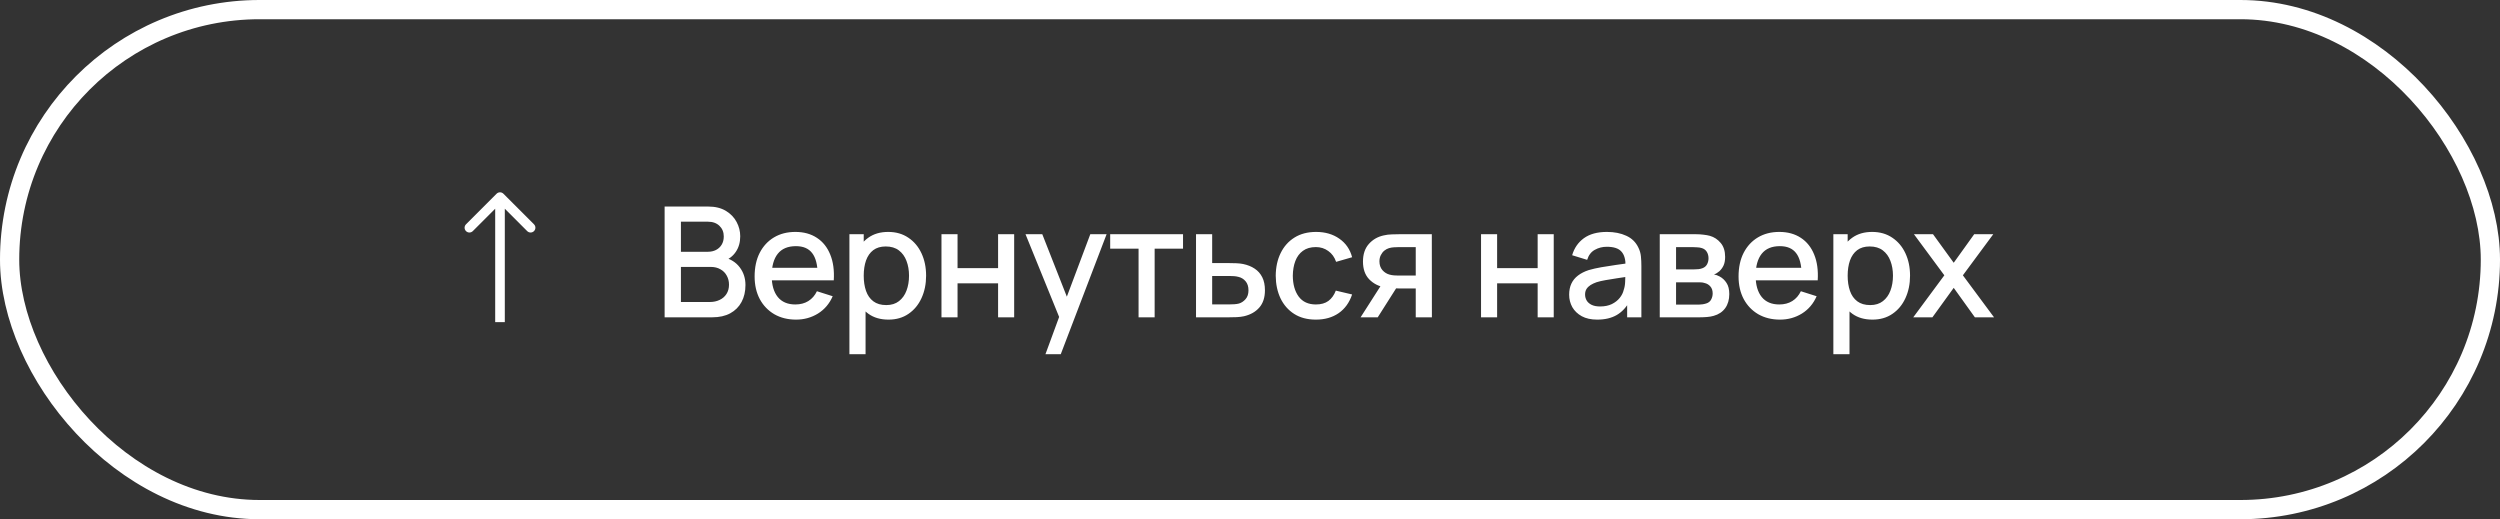
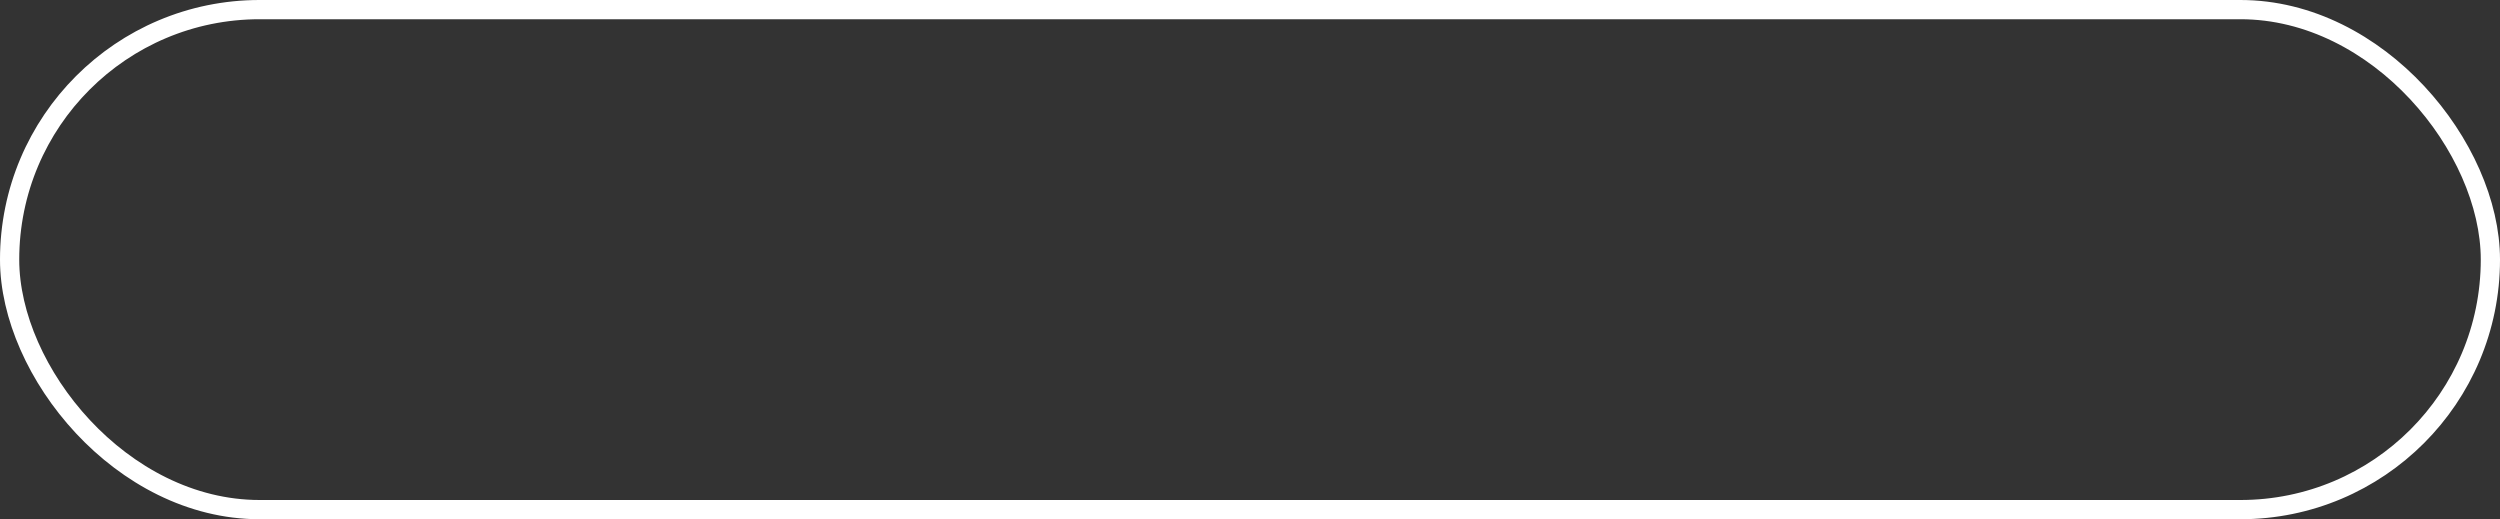
<svg xmlns="http://www.w3.org/2000/svg" width="260" height="54" viewBox="0 0 260 54" fill="none">
  <rect x="0" y="0" width="260" height="54" fill="#333333" stroke="none" />
  <rect x="1" y="1" width="258" height="52" rx="26" stroke="white" stroke-width="2" />
-   <path d="M52.354 20.146C52.158 19.951 51.842 19.951 51.646 20.146L48.465 23.328C48.269 23.524 48.269 23.84 48.465 24.035C48.66 24.231 48.976 24.231 49.172 24.035L52 21.207L54.828 24.035C55.024 24.231 55.34 24.231 55.535 24.035C55.731 23.84 55.731 23.524 55.535 23.328L52.354 20.146ZM52.5 33.5L52.5 20.5L51.5 20.5L51.5 33.5L52.5 33.5Z" fill="white" />
-   <path d="M69.12 33V21.48H73.648C74.379 21.48 74.992 21.629 75.488 21.928C75.984 22.227 76.357 22.613 76.608 23.088C76.859 23.557 76.984 24.053 76.984 24.576C76.984 25.211 76.827 25.755 76.512 26.208C76.203 26.661 75.784 26.971 75.256 27.136L75.24 26.744C75.976 26.925 76.541 27.28 76.936 27.808C77.331 28.331 77.528 28.941 77.528 29.64C77.528 30.317 77.392 30.907 77.12 31.408C76.853 31.909 76.461 32.301 75.944 32.584C75.432 32.861 74.811 33 74.08 33H69.12ZM70.816 31.408H73.824C74.203 31.408 74.541 31.336 74.84 31.192C75.144 31.048 75.381 30.843 75.552 30.576C75.728 30.304 75.816 29.981 75.816 29.608C75.816 29.261 75.739 28.949 75.584 28.672C75.435 28.389 75.216 28.168 74.928 28.008C74.645 27.843 74.312 27.76 73.928 27.76H70.816V31.408ZM70.816 26.184H73.624C73.933 26.184 74.211 26.123 74.456 26C74.707 25.872 74.904 25.691 75.048 25.456C75.197 25.216 75.272 24.928 75.272 24.592C75.272 24.144 75.123 23.776 74.824 23.488C74.525 23.2 74.125 23.056 73.624 23.056H70.816V26.184ZM82.792 33.24C81.933 33.24 81.179 33.053 80.528 32.68C79.883 32.301 79.379 31.776 79.016 31.104C78.659 30.427 78.48 29.643 78.48 28.752C78.48 27.808 78.656 26.989 79.008 26.296C79.365 25.603 79.861 25.067 80.496 24.688C81.131 24.309 81.869 24.12 82.712 24.12C83.592 24.12 84.341 24.325 84.96 24.736C85.579 25.141 86.04 25.72 86.344 26.472C86.653 27.224 86.776 28.117 86.712 29.152H85.04V28.544C85.029 27.541 84.837 26.8 84.464 26.32C84.096 25.84 83.533 25.6 82.776 25.6C81.939 25.6 81.309 25.864 80.888 26.392C80.467 26.92 80.256 27.683 80.256 28.68C80.256 29.629 80.467 30.365 80.888 30.888C81.309 31.405 81.917 31.664 82.712 31.664C83.235 31.664 83.685 31.547 84.064 31.312C84.448 31.072 84.747 30.731 84.96 30.288L86.6 30.808C86.264 31.581 85.755 32.181 85.072 32.608C84.389 33.029 83.629 33.24 82.792 33.24ZM79.712 29.152V27.848H85.88V29.152H79.712ZM92.403 33.24C91.576 33.24 90.883 33.04 90.323 32.64C89.763 32.235 89.339 31.688 89.051 31C88.763 30.312 88.619 29.536 88.619 28.672C88.619 27.808 88.76 27.032 89.043 26.344C89.331 25.656 89.752 25.115 90.307 24.72C90.867 24.32 91.555 24.12 92.371 24.12C93.181 24.12 93.88 24.32 94.467 24.72C95.059 25.115 95.515 25.656 95.835 26.344C96.155 27.027 96.315 27.803 96.315 28.672C96.315 29.536 96.155 30.315 95.835 31.008C95.52 31.696 95.07 32.24 94.483 32.64C93.901 33.04 93.208 33.24 92.403 33.24ZM88.339 36.84V24.36H89.827V30.576H90.019V36.84H88.339ZM92.171 31.728C92.704 31.728 93.144 31.592 93.491 31.32C93.843 31.048 94.104 30.683 94.275 30.224C94.451 29.76 94.539 29.243 94.539 28.672C94.539 28.107 94.451 27.595 94.275 27.136C94.104 26.677 93.84 26.312 93.483 26.04C93.126 25.768 92.669 25.632 92.115 25.632C91.592 25.632 91.16 25.76 90.819 26.016C90.483 26.272 90.232 26.629 90.067 27.088C89.907 27.547 89.827 28.075 89.827 28.672C89.827 29.269 89.907 29.797 90.067 30.256C90.227 30.715 90.48 31.075 90.827 31.336C91.174 31.597 91.621 31.728 92.171 31.728ZM97.913 33V24.36H99.585V27.888H103.801V24.36H105.473V33H103.801V29.464H99.585V33H97.913ZM108.726 36.84L110.398 32.288L110.422 33.632L106.654 24.36H108.398L111.214 31.52H110.702L113.39 24.36H115.086L110.318 36.84H108.726ZM118.411 33V25.864H115.459V24.36H123.035V25.864H120.083V33H118.411ZM124.386 33V24.36H126.066V27.36H127.77C128.016 27.36 128.277 27.365 128.554 27.376C128.837 27.387 129.08 27.413 129.282 27.456C129.746 27.552 130.146 27.712 130.482 27.936C130.824 28.16 131.088 28.459 131.274 28.832C131.461 29.2 131.554 29.653 131.554 30.192C131.554 30.944 131.357 31.544 130.962 31.992C130.573 32.435 130.045 32.733 129.378 32.888C129.165 32.936 128.912 32.968 128.618 32.984C128.33 32.995 128.066 33 127.826 33H124.386ZM126.066 31.656H127.922C128.056 31.656 128.208 31.651 128.378 31.64C128.549 31.629 128.706 31.605 128.85 31.568C129.106 31.493 129.336 31.341 129.538 31.112C129.741 30.883 129.842 30.576 129.842 30.192C129.842 29.797 129.741 29.483 129.538 29.248C129.341 29.013 129.09 28.861 128.786 28.792C128.642 28.755 128.496 28.731 128.346 28.72C128.197 28.709 128.056 28.704 127.922 28.704H126.066V31.656ZM136.852 33.24C135.967 33.24 135.215 33.043 134.596 32.648C133.978 32.253 133.503 31.712 133.172 31.024C132.847 30.336 132.682 29.555 132.676 28.68C132.682 27.789 132.852 27.003 133.188 26.32C133.524 25.632 134.004 25.093 134.628 24.704C135.252 24.315 136.002 24.12 136.876 24.12C137.82 24.12 138.626 24.355 139.292 24.824C139.964 25.293 140.407 25.936 140.62 26.752L138.956 27.232C138.791 26.747 138.519 26.371 138.14 26.104C137.767 25.832 137.338 25.696 136.852 25.696C136.303 25.696 135.852 25.827 135.5 26.088C135.148 26.344 134.887 26.696 134.716 27.144C134.546 27.592 134.458 28.104 134.452 28.68C134.458 29.571 134.66 30.291 135.06 30.84C135.466 31.389 136.063 31.664 136.852 31.664C137.391 31.664 137.826 31.541 138.156 31.296C138.492 31.045 138.748 30.688 138.924 30.224L140.62 30.624C140.338 31.467 139.871 32.115 139.22 32.568C138.57 33.016 137.78 33.24 136.852 33.24ZM147.237 33V30H145.525C145.322 30 145.079 29.992 144.797 29.976C144.519 29.96 144.258 29.931 144.013 29.888C143.367 29.771 142.829 29.491 142.397 29.048C141.965 28.6 141.749 27.984 141.749 27.2C141.749 26.443 141.951 25.835 142.357 25.376C142.767 24.912 143.287 24.613 143.917 24.48C144.189 24.416 144.466 24.381 144.749 24.376C145.037 24.365 145.279 24.36 145.477 24.36H148.909L148.917 33H147.237ZM141.501 33L143.685 29.584H145.453L143.285 33H141.501ZM145.381 28.656H147.237V25.704H145.381C145.263 25.704 145.119 25.709 144.949 25.72C144.778 25.731 144.613 25.76 144.453 25.808C144.287 25.856 144.127 25.941 143.973 26.064C143.823 26.187 143.701 26.344 143.605 26.536C143.509 26.723 143.461 26.939 143.461 27.184C143.461 27.552 143.565 27.856 143.773 28.096C143.981 28.331 144.229 28.485 144.517 28.56C144.671 28.603 144.826 28.629 144.981 28.64C145.135 28.651 145.269 28.656 145.381 28.656ZM154.028 33V24.36H155.7V27.888H159.916V24.36H161.588V33H159.916V29.464H155.7V33H154.028ZM166.112 33.24C165.472 33.24 164.936 33.123 164.504 32.888C164.072 32.648 163.744 32.333 163.52 31.944C163.302 31.549 163.192 31.117 163.192 30.648C163.192 30.211 163.27 29.827 163.424 29.496C163.579 29.165 163.808 28.885 164.112 28.656C164.416 28.421 164.79 28.232 165.232 28.088C165.616 27.976 166.051 27.877 166.536 27.792C167.022 27.707 167.531 27.627 168.064 27.552C168.603 27.477 169.136 27.403 169.664 27.328L169.056 27.664C169.067 26.987 168.923 26.485 168.624 26.16C168.331 25.829 167.824 25.664 167.104 25.664C166.651 25.664 166.235 25.771 165.856 25.984C165.478 26.192 165.214 26.539 165.064 27.024L163.504 26.544C163.718 25.803 164.123 25.213 164.72 24.776C165.323 24.339 166.123 24.12 167.12 24.12C167.894 24.12 168.566 24.253 169.136 24.52C169.712 24.781 170.134 25.197 170.4 25.768C170.539 26.051 170.624 26.349 170.656 26.664C170.688 26.979 170.704 27.317 170.704 27.68V33H169.224V31.024L169.512 31.28C169.155 31.941 168.699 32.435 168.144 32.76C167.595 33.08 166.918 33.24 166.112 33.24ZM166.408 31.872C166.883 31.872 167.291 31.789 167.632 31.624C167.974 31.453 168.248 31.237 168.456 30.976C168.664 30.715 168.8 30.443 168.864 30.16C168.955 29.904 169.006 29.616 169.016 29.296C169.032 28.976 169.04 28.72 169.04 28.528L169.584 28.728C169.056 28.808 168.576 28.88 168.144 28.944C167.712 29.008 167.32 29.072 166.968 29.136C166.622 29.195 166.312 29.267 166.04 29.352C165.811 29.432 165.606 29.528 165.424 29.64C165.248 29.752 165.107 29.888 165 30.048C164.899 30.208 164.848 30.403 164.848 30.632C164.848 30.856 164.904 31.064 165.016 31.256C165.128 31.443 165.299 31.592 165.528 31.704C165.758 31.816 166.051 31.872 166.408 31.872ZM172.614 33V24.36H176.414C176.665 24.36 176.915 24.376 177.166 24.408C177.417 24.435 177.638 24.475 177.83 24.528C178.267 24.651 178.641 24.896 178.95 25.264C179.259 25.627 179.414 26.112 179.414 26.72C179.414 27.067 179.361 27.36 179.254 27.6C179.147 27.835 179.001 28.037 178.814 28.208C178.729 28.283 178.638 28.349 178.542 28.408C178.446 28.467 178.35 28.512 178.254 28.544C178.451 28.576 178.646 28.645 178.838 28.752C179.131 28.907 179.371 29.131 179.558 29.424C179.75 29.712 179.846 30.099 179.846 30.584C179.846 31.165 179.705 31.653 179.422 32.048C179.139 32.437 178.739 32.704 178.222 32.848C178.019 32.907 177.79 32.947 177.534 32.968C177.283 32.989 177.033 33 176.782 33H172.614ZM174.31 31.68H176.678C176.79 31.68 176.918 31.669 177.062 31.648C177.206 31.627 177.334 31.597 177.446 31.56C177.686 31.485 177.857 31.349 177.958 31.152C178.065 30.955 178.118 30.744 178.118 30.52C178.118 30.216 178.038 29.973 177.878 29.792C177.718 29.605 177.515 29.485 177.27 29.432C177.163 29.395 177.046 29.373 176.918 29.368C176.79 29.363 176.681 29.36 176.59 29.36H174.31V31.68ZM174.31 28.016H176.182C176.337 28.016 176.494 28.008 176.654 27.992C176.814 27.971 176.953 27.936 177.07 27.888C177.278 27.808 177.433 27.675 177.534 27.488C177.635 27.296 177.686 27.088 177.686 26.864C177.686 26.619 177.63 26.4 177.518 26.208C177.406 26.016 177.238 25.883 177.014 25.808C176.859 25.755 176.681 25.725 176.478 25.72C176.281 25.709 176.155 25.704 176.102 25.704H174.31V28.016ZM185.122 33.24C184.263 33.24 183.509 33.053 182.858 32.68C182.213 32.301 181.709 31.776 181.346 31.104C180.989 30.427 180.81 29.643 180.81 28.752C180.81 27.808 180.986 26.989 181.338 26.296C181.695 25.603 182.191 25.067 182.826 24.688C183.461 24.309 184.199 24.12 185.042 24.12C185.922 24.12 186.671 24.325 187.29 24.736C187.909 25.141 188.37 25.72 188.674 26.472C188.983 27.224 189.106 28.117 189.042 29.152H187.37V28.544C187.359 27.541 187.167 26.8 186.794 26.32C186.426 25.84 185.863 25.6 185.106 25.6C184.269 25.6 183.639 25.864 183.218 26.392C182.797 26.92 182.586 27.683 182.586 28.68C182.586 29.629 182.797 30.365 183.218 30.888C183.639 31.405 184.247 31.664 185.042 31.664C185.565 31.664 186.015 31.547 186.394 31.312C186.778 31.072 187.077 30.731 187.29 30.288L188.93 30.808C188.594 31.581 188.085 32.181 187.402 32.608C186.719 33.029 185.959 33.24 185.122 33.24ZM182.042 29.152V27.848H188.21V29.152H182.042ZM194.733 33.24C193.906 33.24 193.213 33.04 192.653 32.64C192.093 32.235 191.669 31.688 191.381 31C191.093 30.312 190.949 29.536 190.949 28.672C190.949 27.808 191.09 27.032 191.373 26.344C191.661 25.656 192.082 25.115 192.637 24.72C193.197 24.32 193.885 24.12 194.701 24.12C195.512 24.12 196.21 24.32 196.797 24.72C197.389 25.115 197.845 25.656 198.165 26.344C198.485 27.027 198.645 27.803 198.645 28.672C198.645 29.536 198.485 30.315 198.165 31.008C197.85 31.696 197.4 32.24 196.813 32.64C196.232 33.04 195.538 33.24 194.733 33.24ZM190.669 36.84V24.36H192.157V30.576H192.349V36.84H190.669ZM194.501 31.728C195.034 31.728 195.474 31.592 195.821 31.32C196.173 31.048 196.434 30.683 196.605 30.224C196.781 29.76 196.869 29.243 196.869 28.672C196.869 28.107 196.781 27.595 196.605 27.136C196.434 26.677 196.17 26.312 195.813 26.04C195.456 25.768 195 25.632 194.445 25.632C193.922 25.632 193.49 25.76 193.149 26.016C192.813 26.272 192.562 26.629 192.397 27.088C192.237 27.547 192.157 28.075 192.157 28.672C192.157 29.269 192.237 29.797 192.397 30.256C192.557 30.715 192.81 31.075 193.157 31.336C193.504 31.597 193.952 31.728 194.501 31.728ZM198.979 33L202.211 28.632L199.051 24.36H201.035L203.187 27.328L205.315 24.36H207.299L204.139 28.632L207.379 33H205.387L203.187 29.936L200.971 33H198.979Z" fill="white" />
</svg>